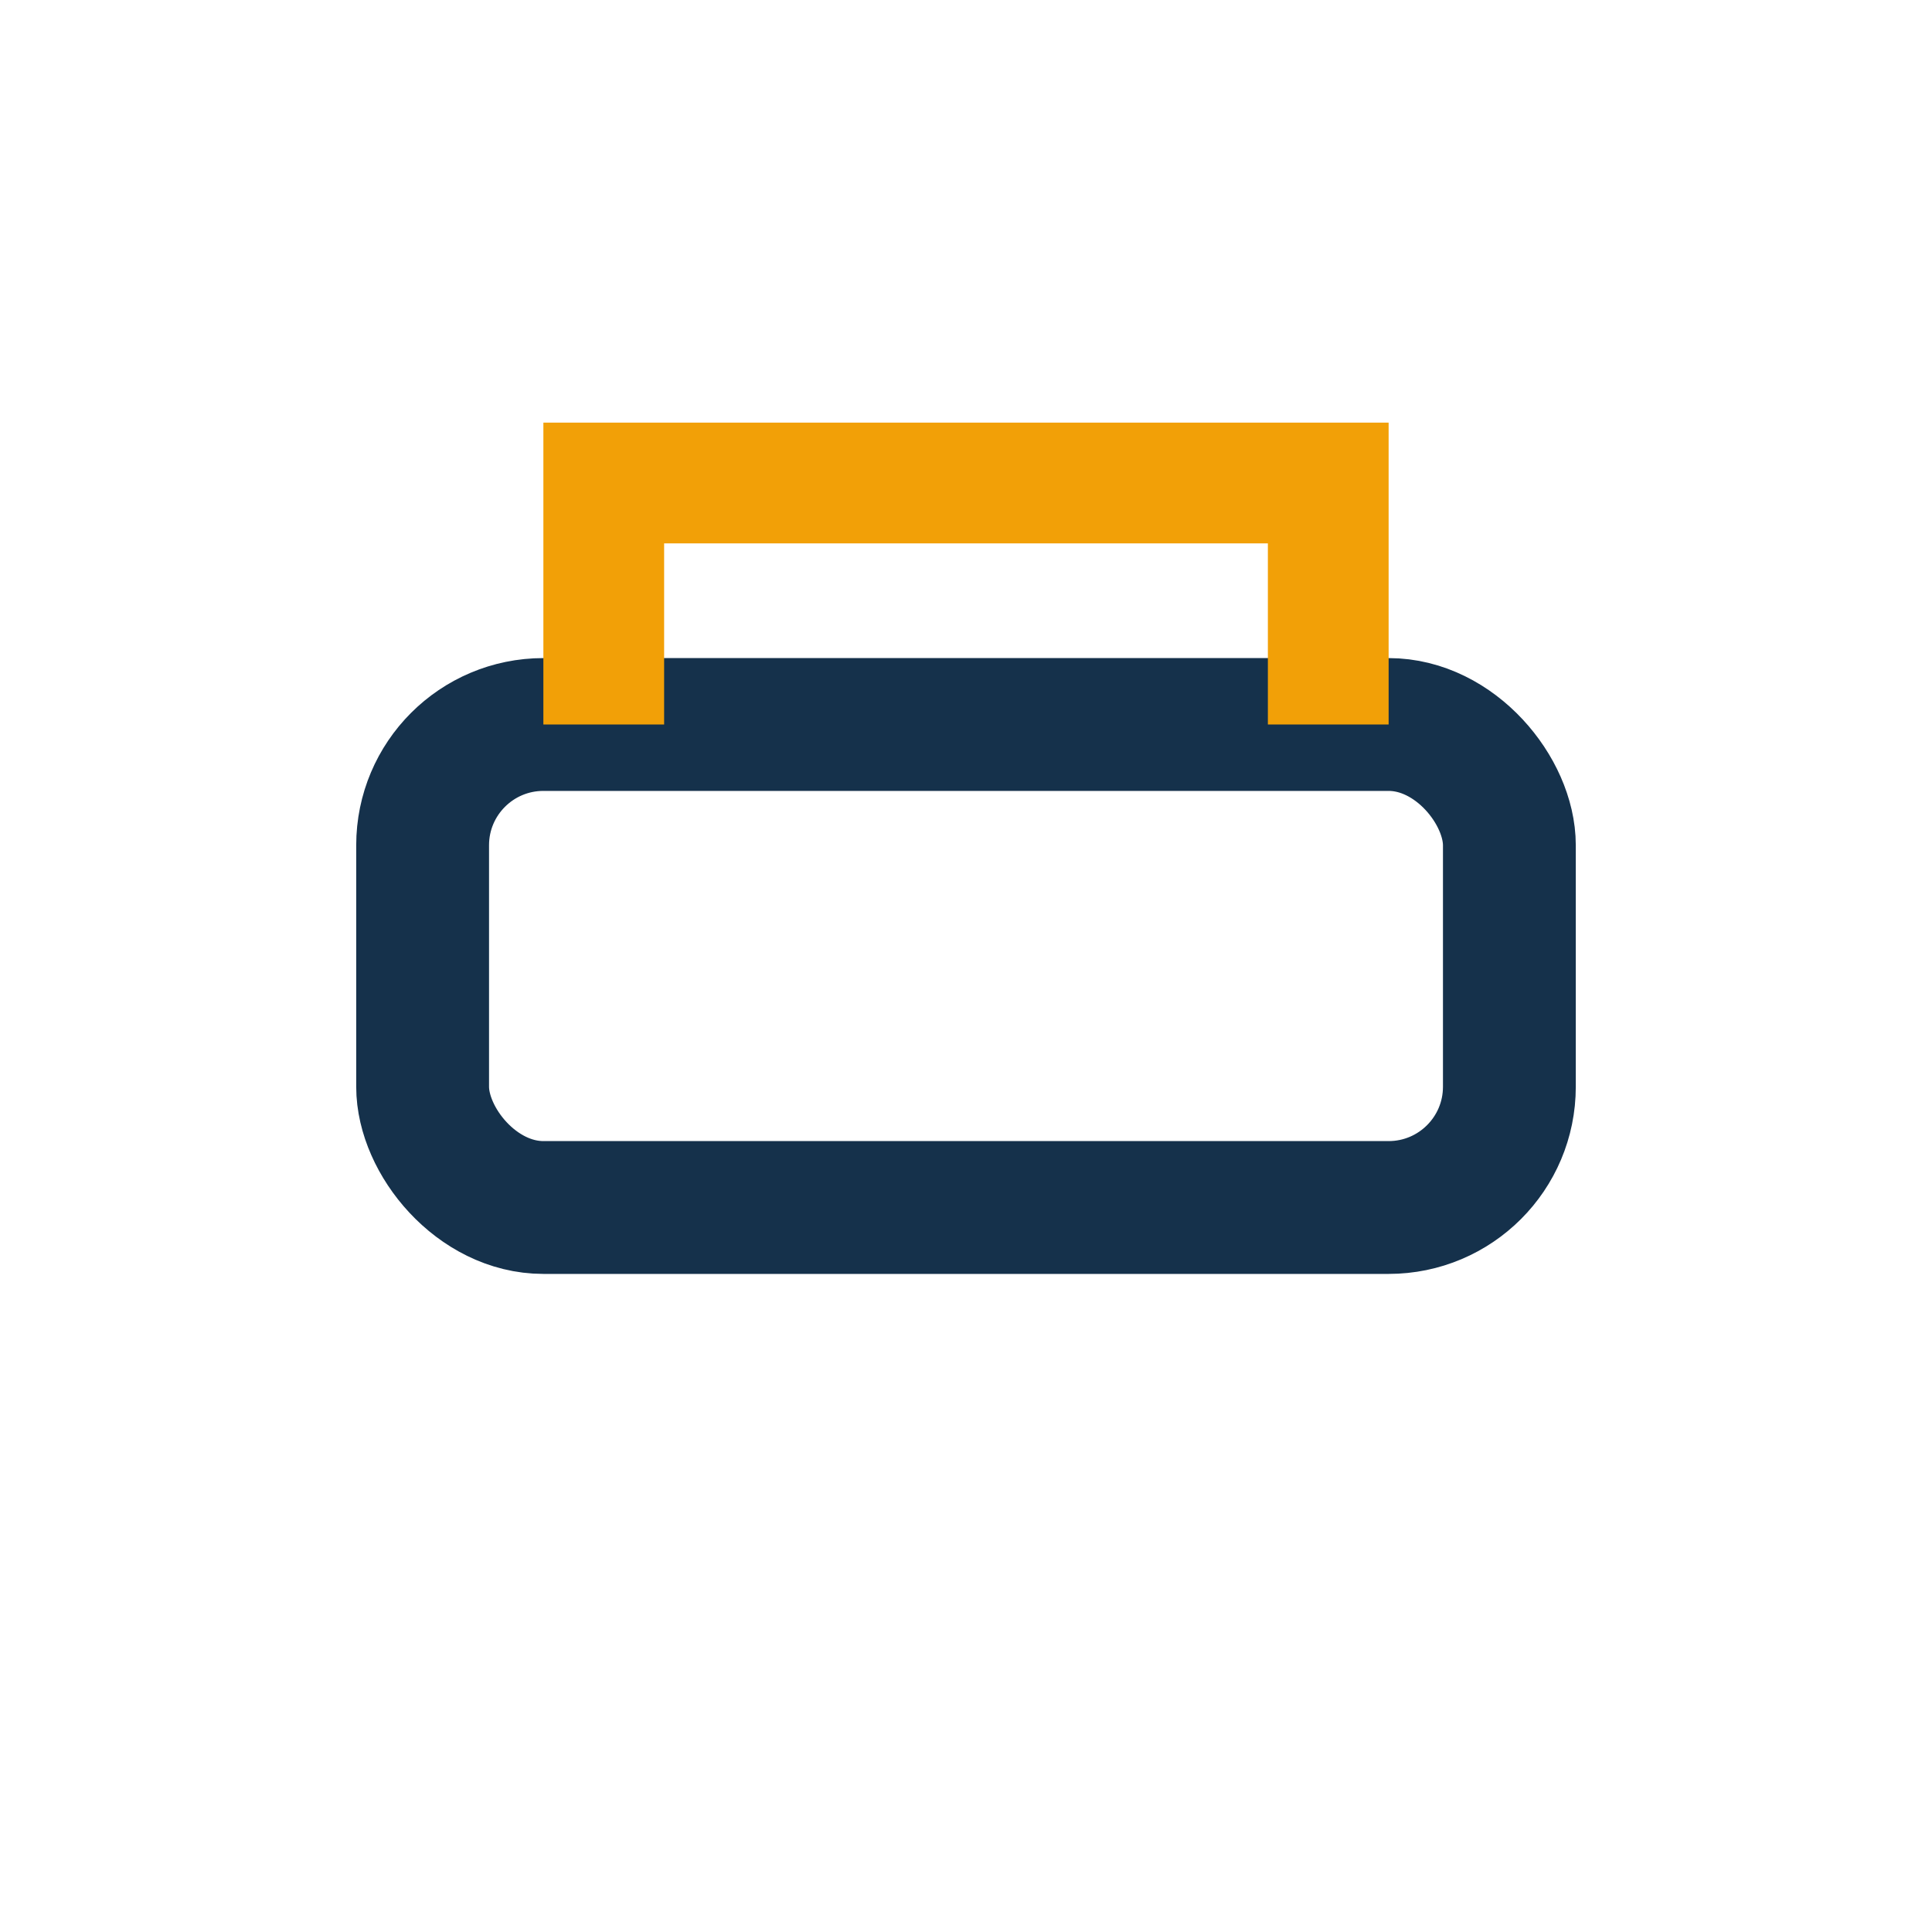
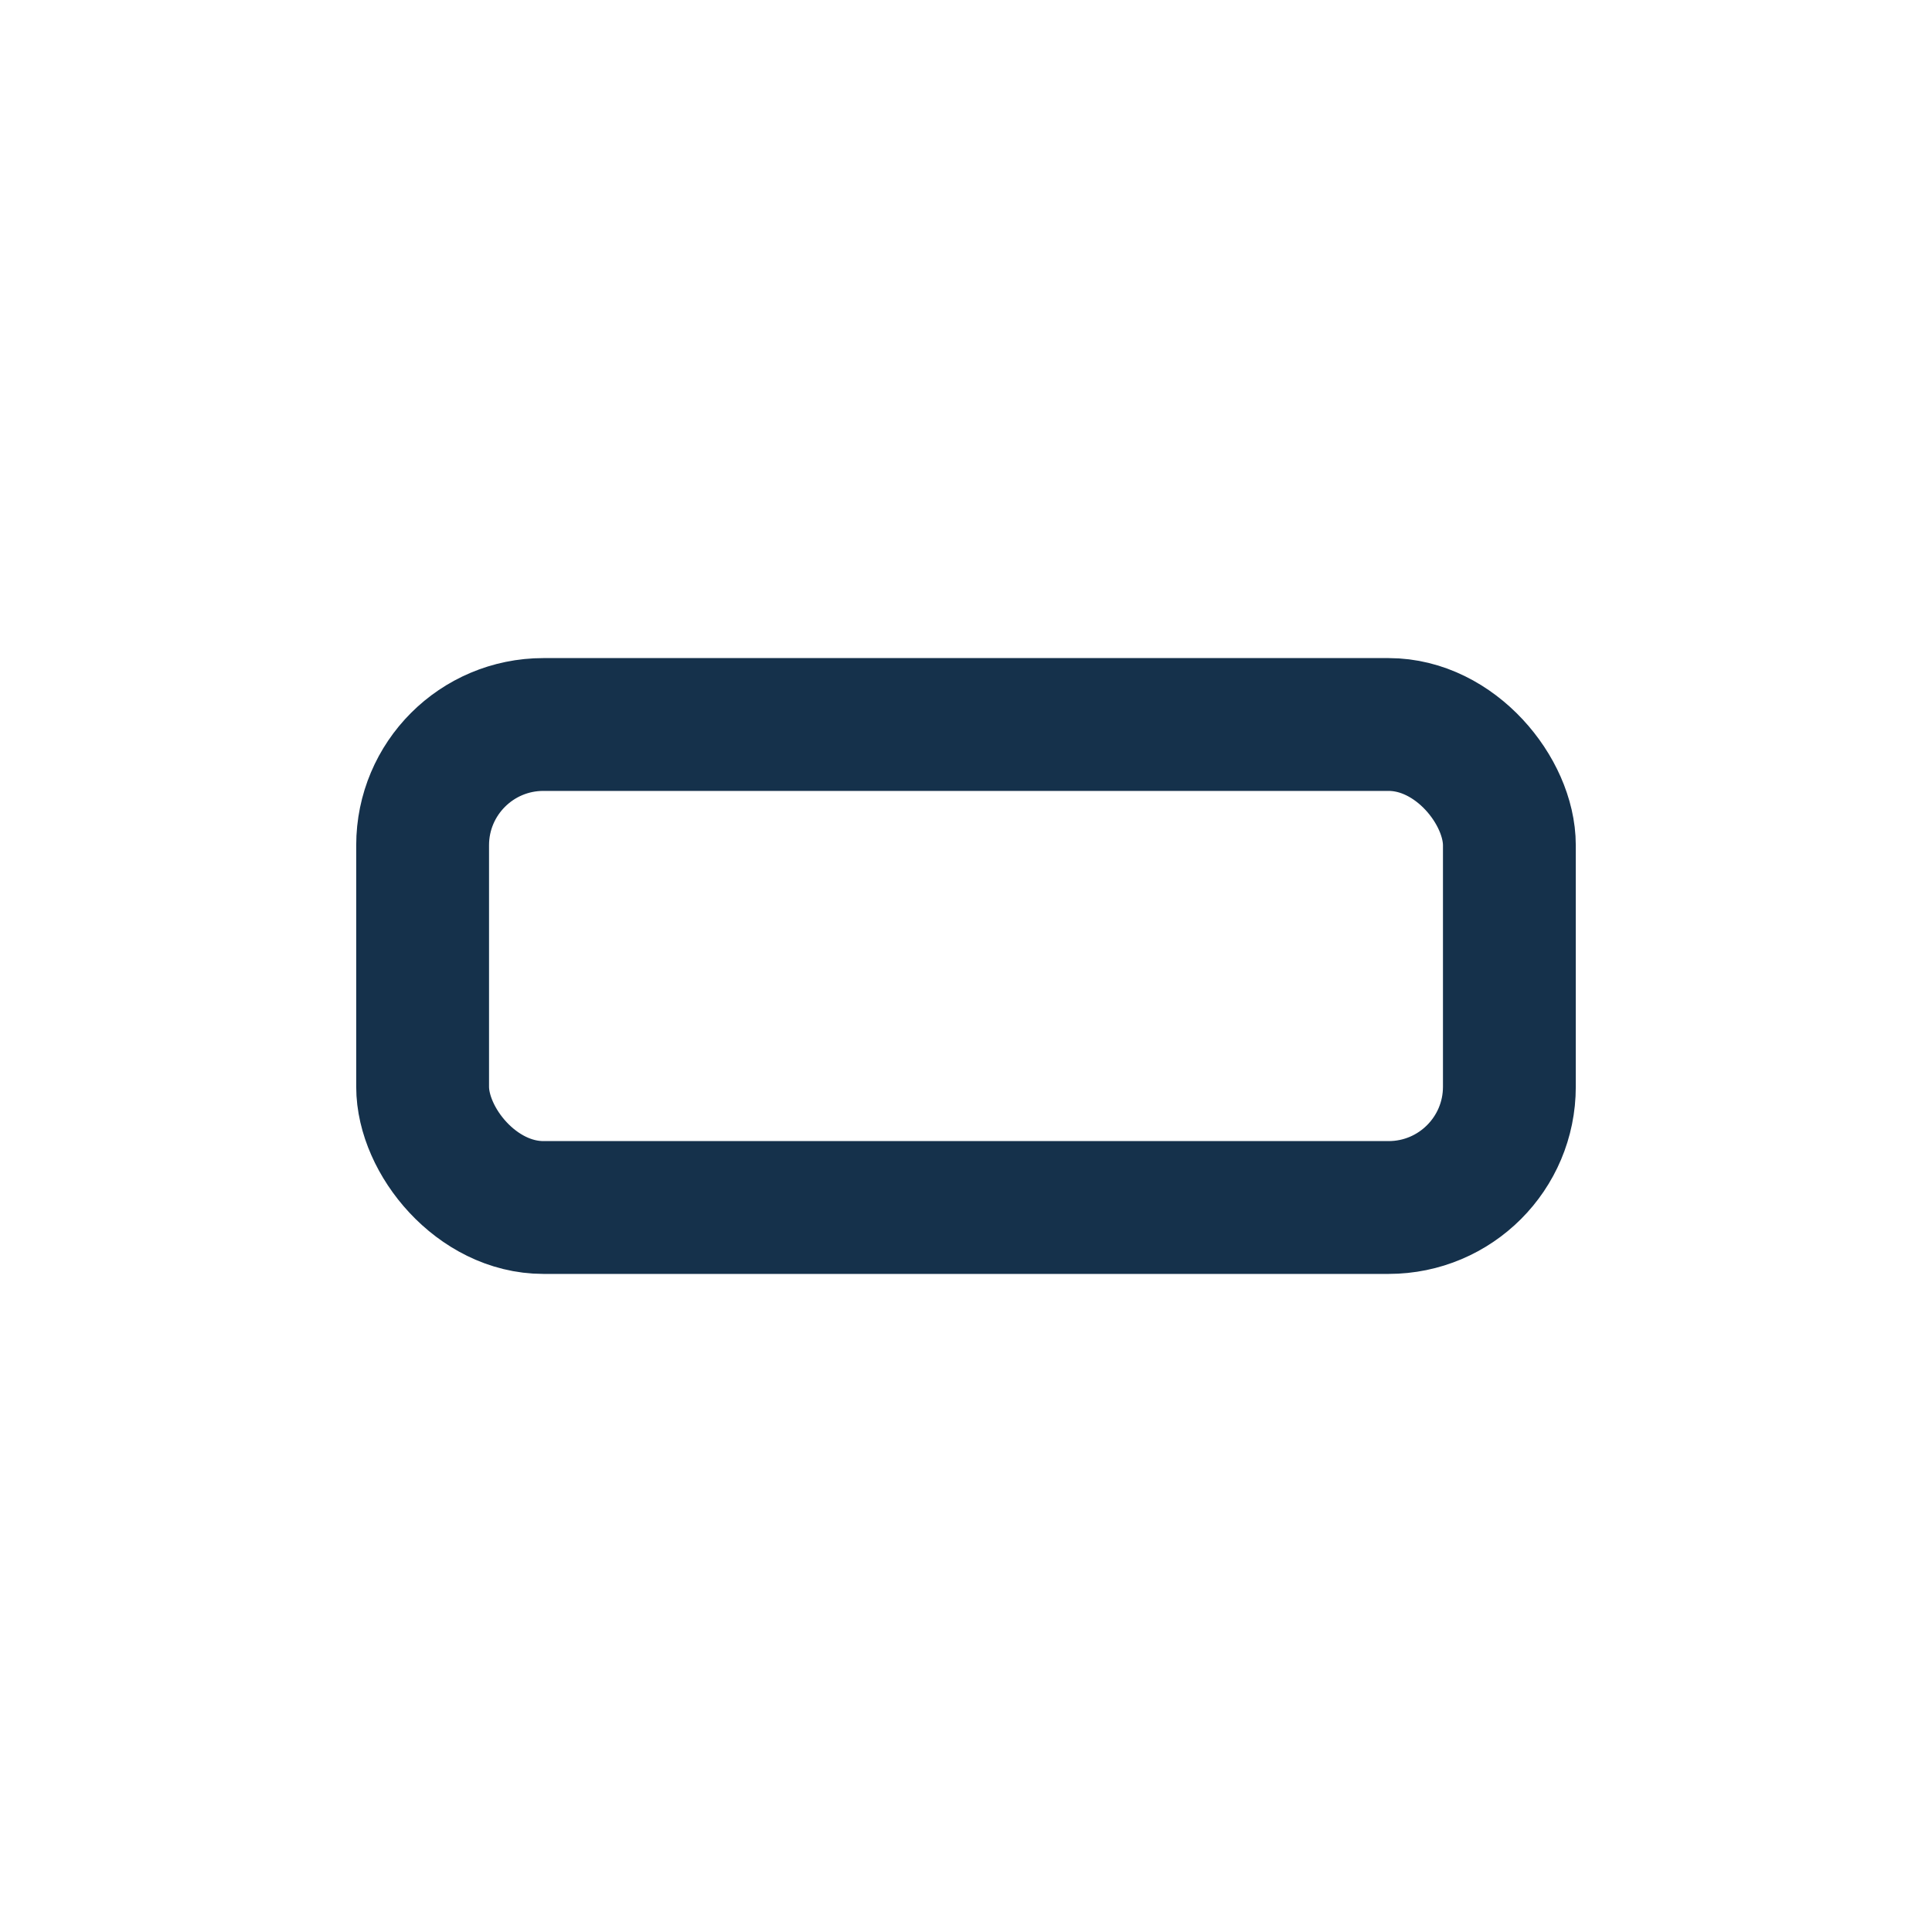
<svg xmlns="http://www.w3.org/2000/svg" width="32" height="32" viewBox="0 0 32 32">
  <rect x="7" y="12" width="18" height="8" rx="2" fill="none" stroke="#15314B" stroke-width="2.2" />
-   <path d="M10 12V8h12v4" stroke="#F2A007" stroke-width="2" fill="none" />
</svg>